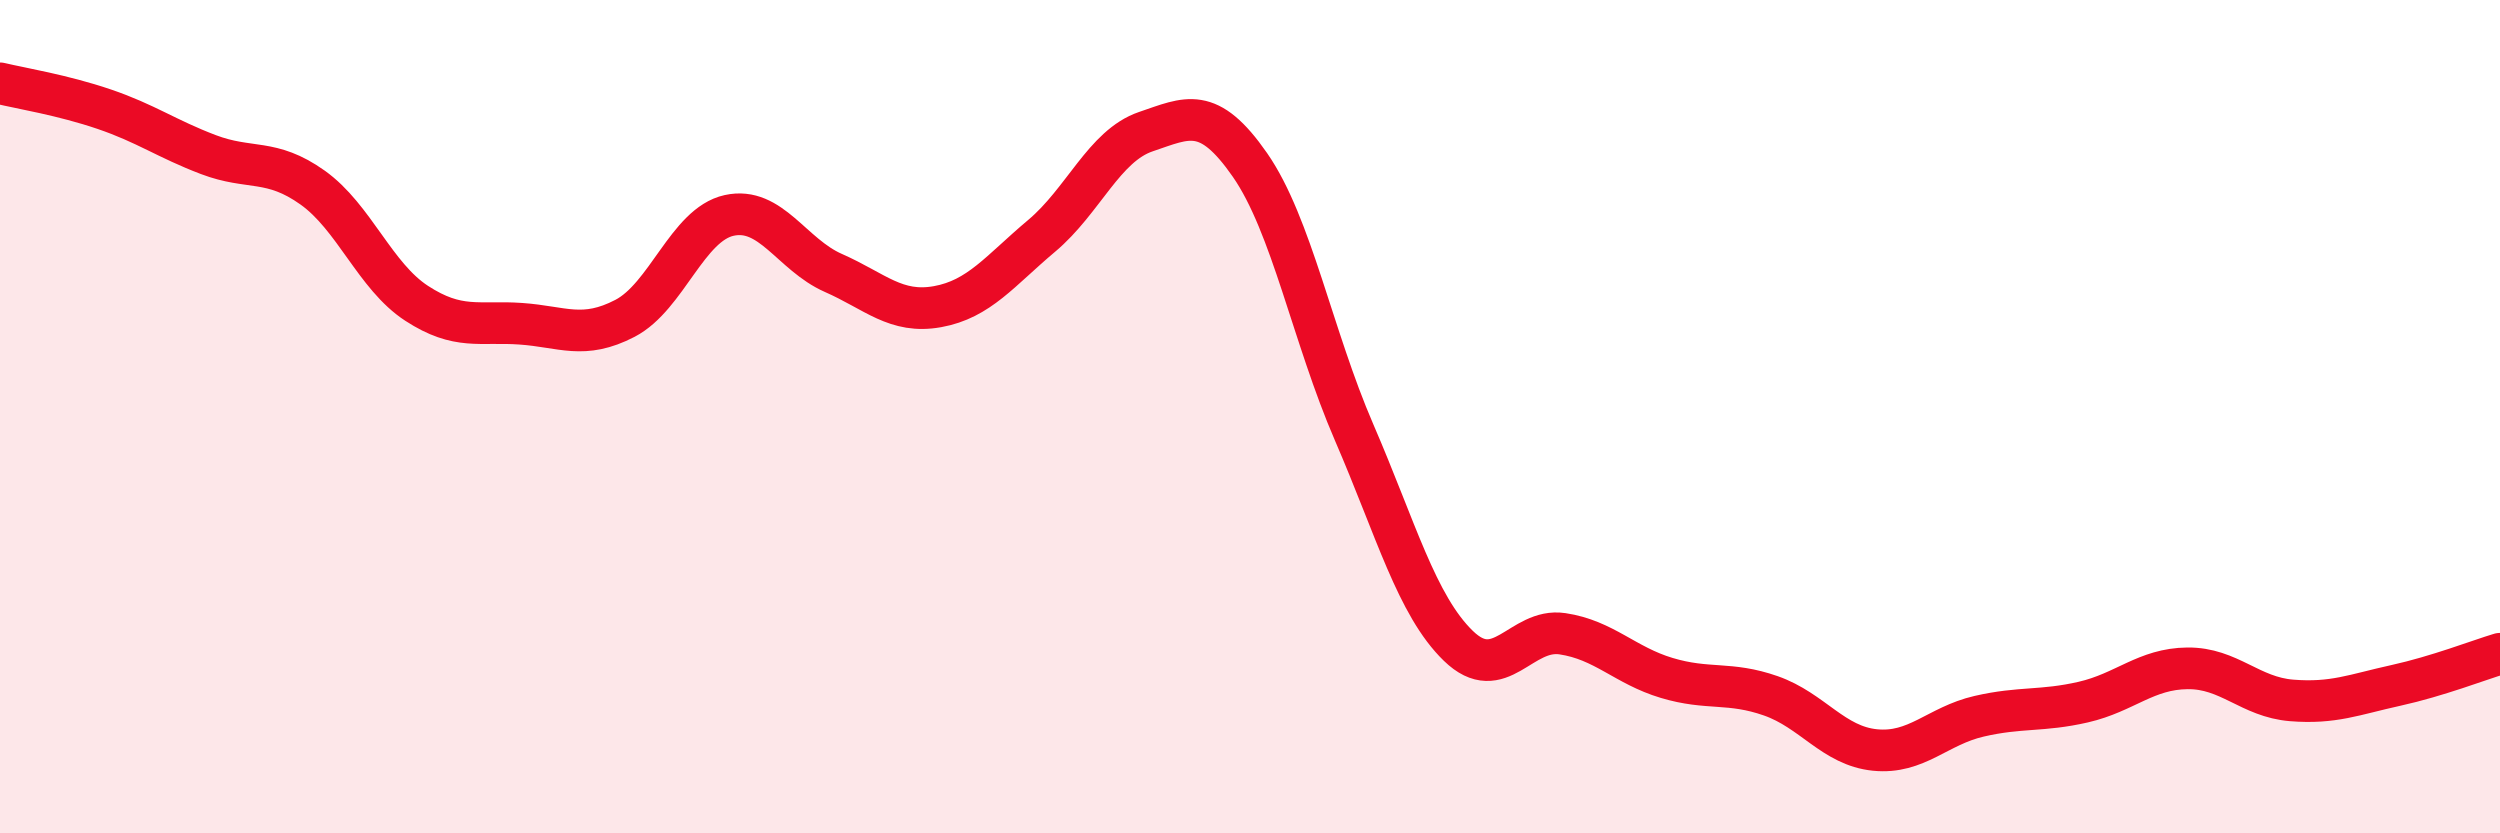
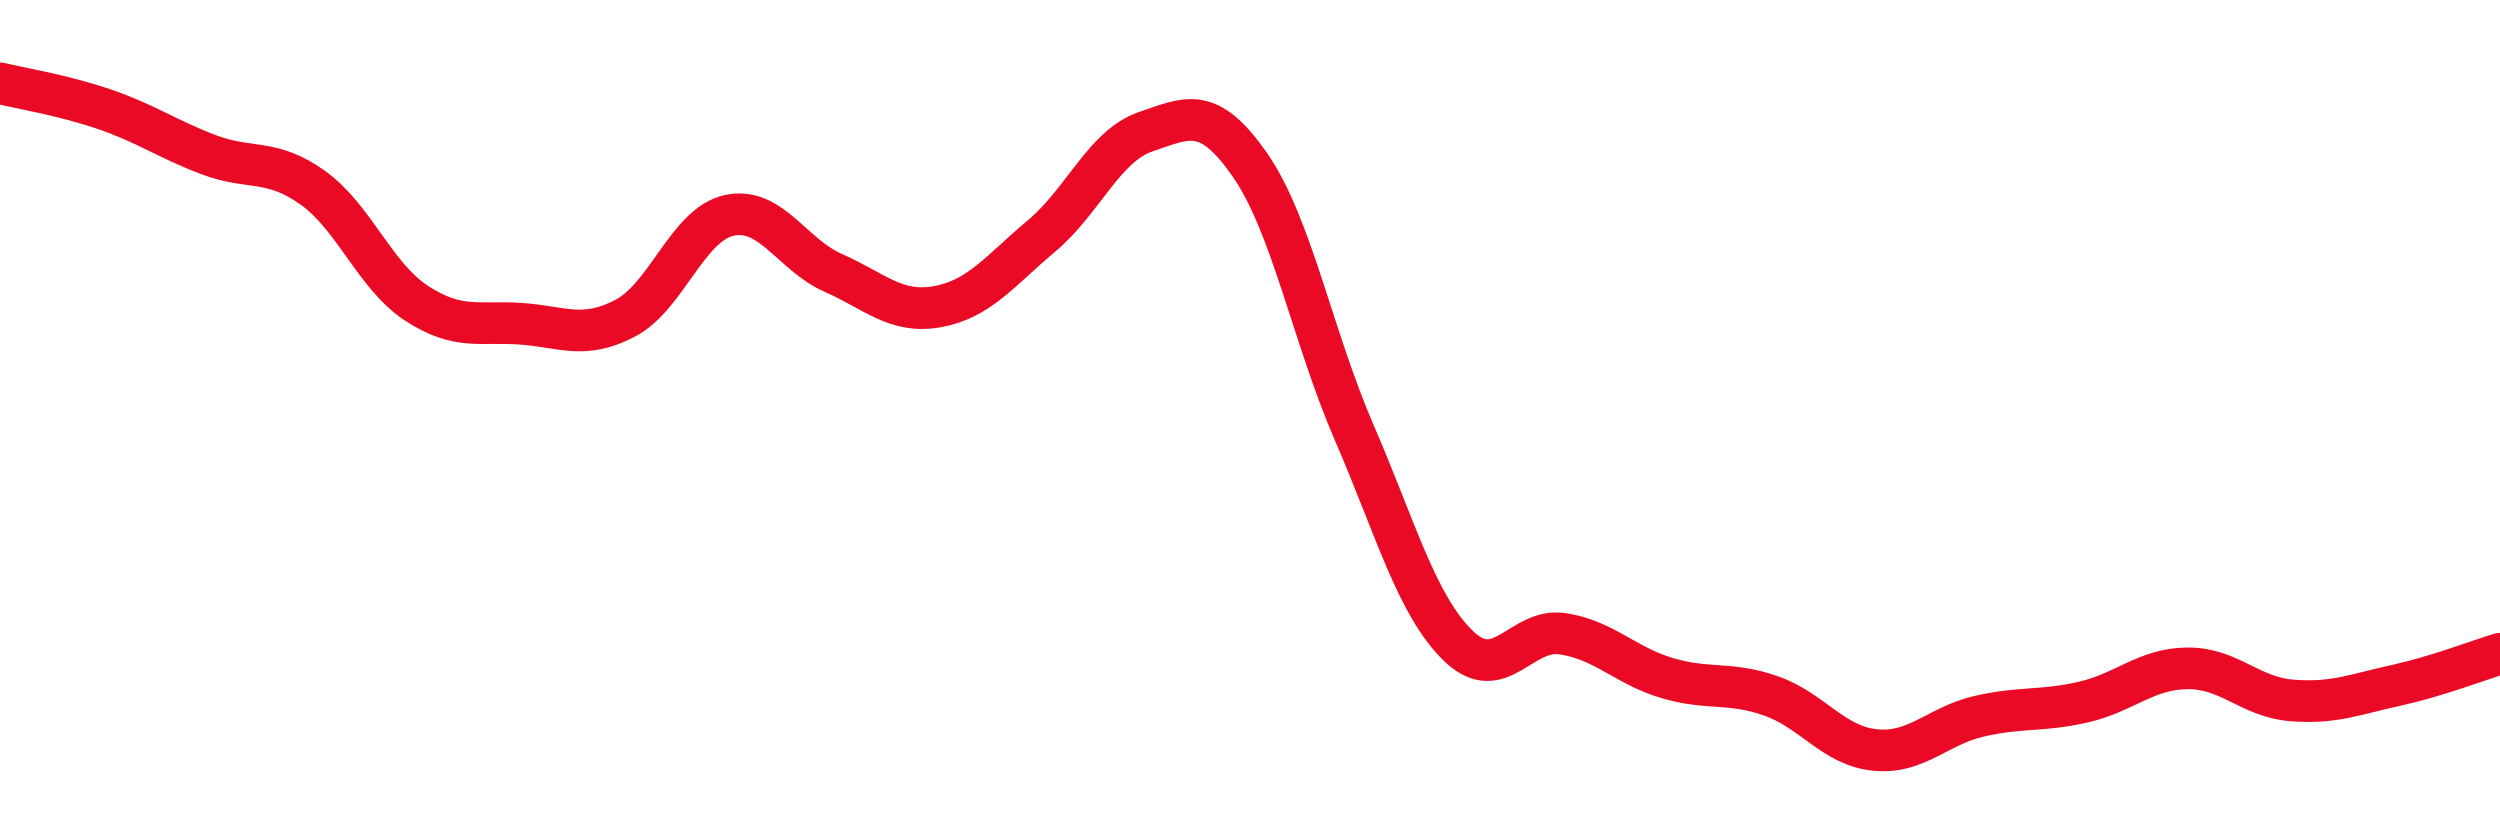
<svg xmlns="http://www.w3.org/2000/svg" width="60" height="20" viewBox="0 0 60 20">
-   <path d="M 0,2 C 0.5,2.12 1.5,2.28 2.5,2.62 C 3.5,2.96 4,3.33 5,3.71 C 6,4.09 6.5,3.79 7.5,4.5 C 8.5,5.21 9,6.63 10,7.28 C 11,7.93 11.5,7.7 12.5,7.77 C 13.5,7.84 14,8.16 15,7.64 C 16,7.12 16.5,5.39 17.5,5.17 C 18.5,4.95 19,6.11 20,6.55 C 21,6.99 21.5,7.54 22.5,7.36 C 23.5,7.18 24,6.5 25,5.66 C 26,4.82 26.5,3.5 27.5,3.16 C 28.5,2.82 29,2.52 30,3.96 C 31,5.4 31.5,8.07 32.5,10.38 C 33.5,12.69 34,14.53 35,15.5 C 36,16.47 36.5,15.06 37.5,15.21 C 38.5,15.36 39,15.97 40,16.27 C 41,16.57 41.5,16.35 42.5,16.7 C 43.5,17.05 44,17.9 45,18 C 46,18.1 46.5,17.42 47.5,17.19 C 48.5,16.96 49,17.08 50,16.85 C 51,16.62 51.5,16.05 52.5,16.04 C 53.5,16.03 54,16.73 55,16.81 C 56,16.89 56.5,16.67 57.5,16.45 C 58.5,16.23 59.5,15.84 60,15.69L60 20L0 20Z" fill="#EB0A25" opacity="0.1" stroke-linecap="round" stroke-linejoin="round" />
  <path d="M 0,2 C 0.5,2.12 1.5,2.28 2.5,2.62 C 3.5,2.96 4,3.33 5,3.71 C 6,4.09 6.5,3.79 7.5,4.5 C 8.5,5.21 9,6.63 10,7.28 C 11,7.93 11.5,7.7 12.5,7.77 C 13.5,7.84 14,8.16 15,7.64 C 16,7.12 16.5,5.39 17.5,5.17 C 18.5,4.95 19,6.11 20,6.55 C 21,6.99 21.5,7.54 22.5,7.36 C 23.5,7.18 24,6.5 25,5.66 C 26,4.82 26.5,3.5 27.5,3.16 C 28.5,2.82 29,2.52 30,3.96 C 31,5.4 31.5,8.07 32.5,10.38 C 33.5,12.69 34,14.53 35,15.5 C 36,16.47 36.5,15.06 37.5,15.21 C 38.5,15.36 39,15.97 40,16.27 C 41,16.57 41.5,16.35 42.5,16.7 C 43.5,17.05 44,17.9 45,18 C 46,18.1 46.5,17.42 47.5,17.19 C 48.5,16.96 49,17.08 50,16.85 C 51,16.62 51.5,16.05 52.5,16.04 C 53.5,16.03 54,16.73 55,16.81 C 56,16.89 56.5,16.67 57.5,16.45 C 58.5,16.23 59.5,15.84 60,15.69" stroke="#EB0A25" stroke-width="1" fill="none" stroke-linecap="round" stroke-linejoin="round" />
</svg>